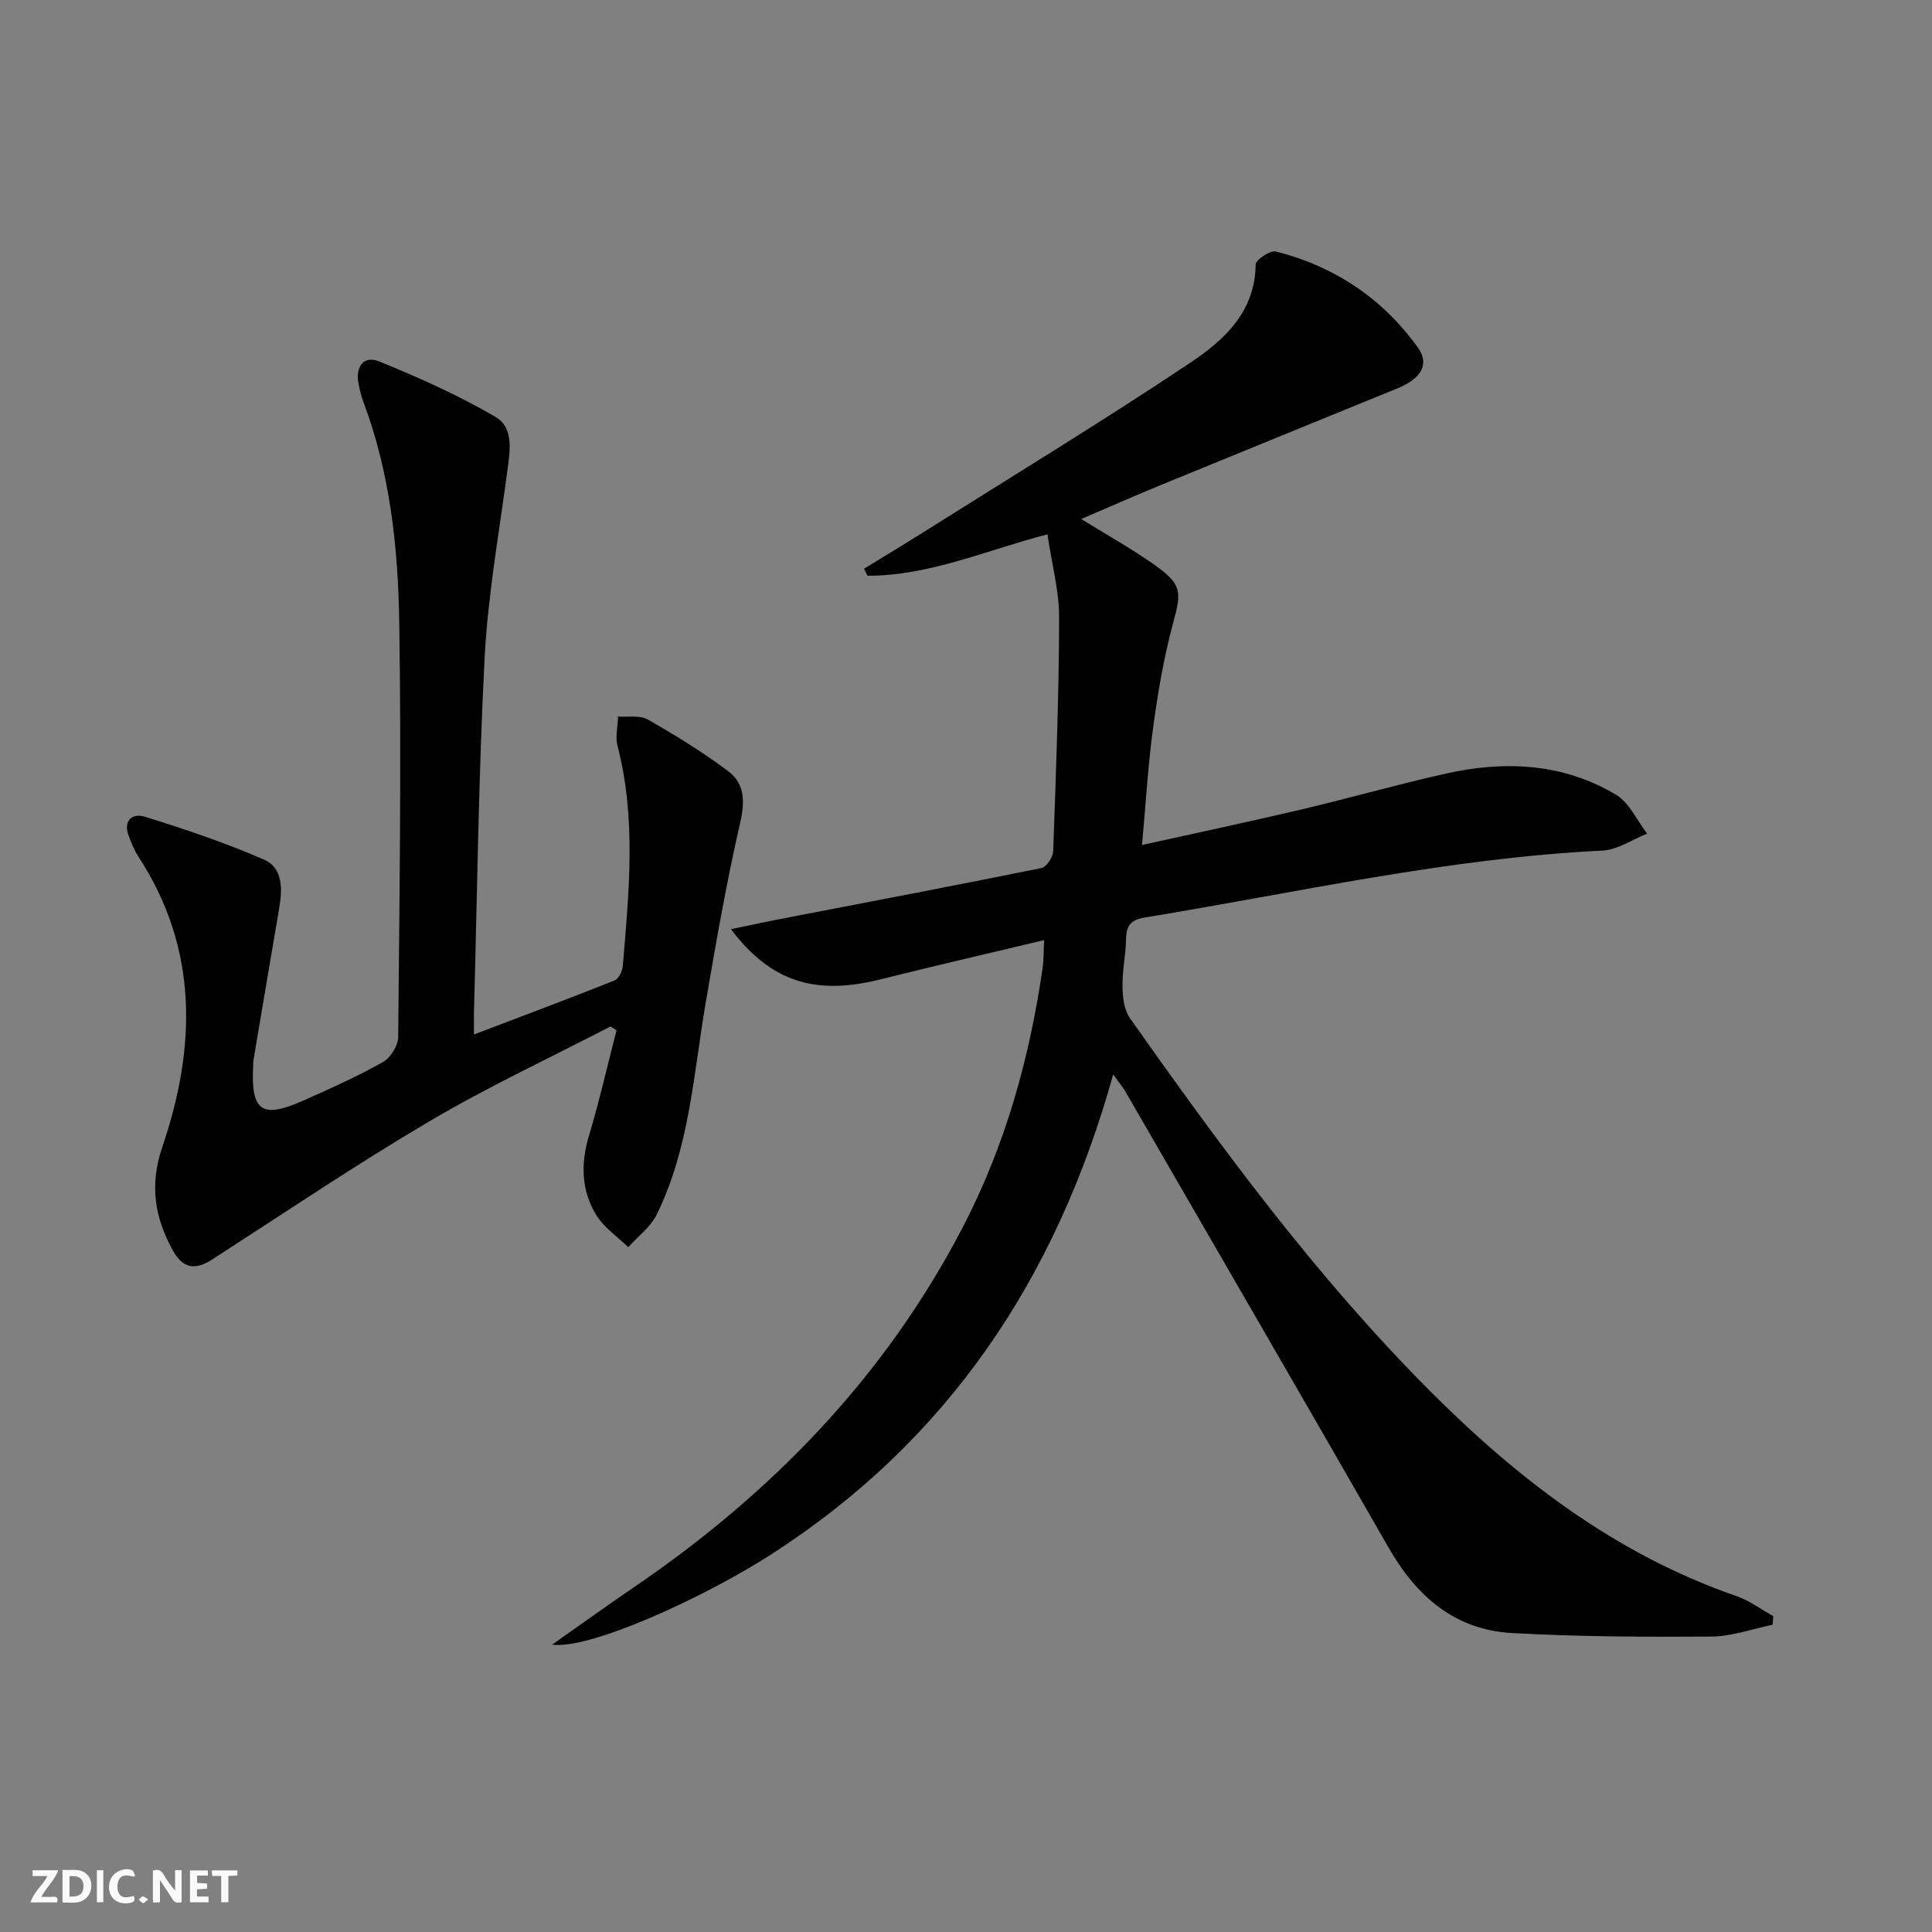
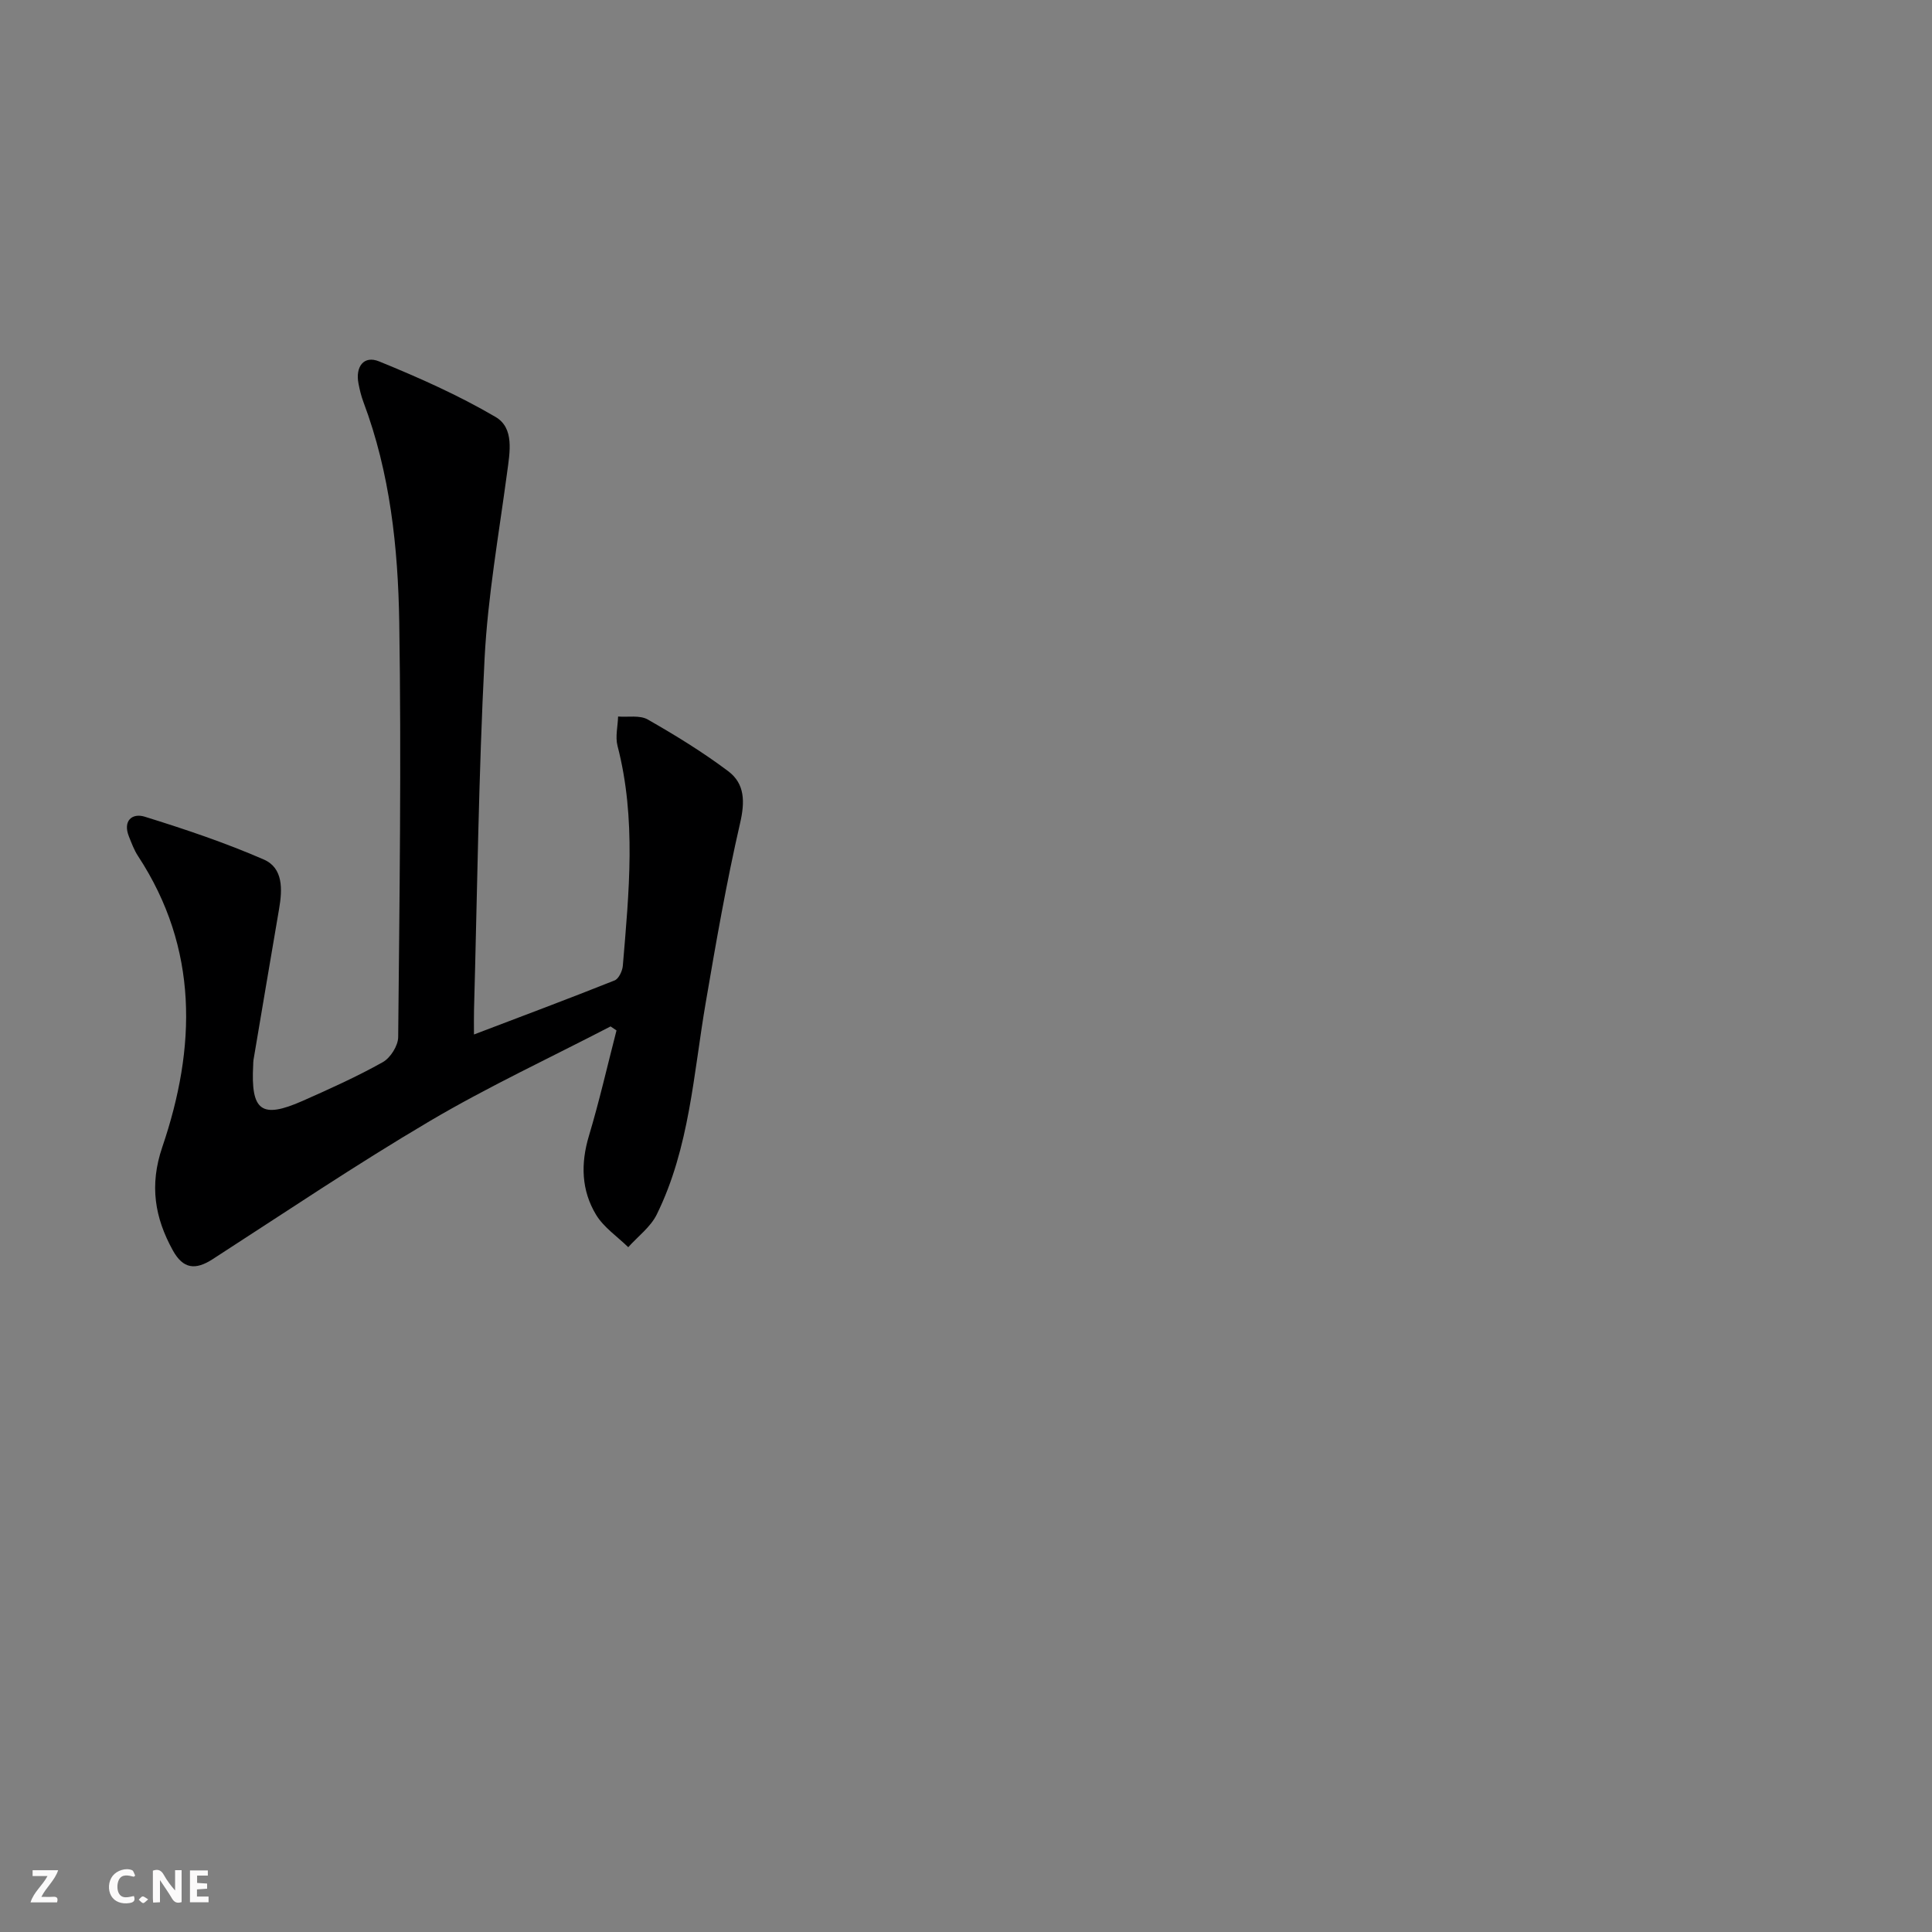
<svg xmlns="http://www.w3.org/2000/svg" enable-background="new 0 0 400 400" viewBox="0 0 400 400">
  <rect x="0" y="0" width="400" height="400" fill="#808080" stroke="none" />
  <g fill="#fbfafa">
    <path d="m37.59 393.81c-.92.31-1.52.05-2-.78-.7-1.2-1.52-2.34-2.47-3.78v4.59c-.55.03-.95.05-1.41.07-.03-.37-.06-.64-.06-.91 0-1.91 0-3.81 0-5.7 1.13-.41 1.77-.03 2.29.91.62 1.11 1.38 2.14 2.31 3.19v-4.2h1.35v6.61z" />
-     <path d="m12.94 393.88v-6.75c1.9.19 3.93-.54 5.37 1.29.8 1.01.78 2.88.03 3.97-1.37 1.97-3.4 1.51-5.4 1.49m1.45-1.22c2.04.12 2.92-.58 2.89-2.21-.03-1.51-.98-2.19-2.89-2z" />
    <path d="m11.81 393.87h-5.49c.68-2.18 2.47-3.48 3.51-5.45h-3.08v-1.21h5.29c-.71 2.13-2.44 3.48-3.47 5.51.86 0 1.63.04 2.39-.01.79-.05 1.14.21.85 1.16" />
    <path d="m39.33 393.86v-6.61h3.7v1.07h-2.22v1.52c.68.04 1.34.09 2.07.13v1.07c-.72.05-1.38.09-2.1.14v1.48h2.4v1.19h-3.85z" />
    <path d="m27.71 388.56c-1.15-.3-2.46-.61-3.1.64-.37.73-.41 1.93-.06 2.67.63 1.35 1.99.93 3.17.68.35.94-.01 1.32-.93 1.46-1.62.25-3.05-.27-3.76-1.48-.73-1.25-.6-3.03.31-4.17.88-1.11 2.71-1.7 4-1.16.32.13.44.74.65 1.12-.1.08-.19.16-.28.24" />
-     <path d="m49.15 387.24v1.07c-.59.02-1.17.05-1.87.08v5.44h-1.48v-5.44h-1.85c-.05-.4-.08-.73-.13-1.15z" />
-     <path d="m20.06 387.21h1.33v6.62h-1.33z" />
    <path d="m30.68 393.25c-.49.38-.8.79-1.05.76-.32-.05-.6-.45-.9-.7.26-.24.51-.64.8-.67.29-.04.62.3 1.15.61" />
  </g>
-   <path d="m230.48 222.44c-11.82 42.38-34.24 75.82-70.75 99.34-14.08 9.07-37.67 19.8-45.41 18.72 6.04-4.25 11.37-8.09 16.8-11.79 28.69-19.53 52.2-43.75 68.3-74.8 8.74-16.86 13.74-34.82 16.44-53.5.23-1.6.19-3.24.32-5.77-11.66 2.79-22.75 5.33-33.77 8.1-13.5 3.4-22.72.68-31.08-10.37 4.26-.87 7.91-1.66 11.57-2.36 17.58-3.4 35.17-6.72 52.71-10.29 1.04-.21 2.39-2.25 2.44-3.48.58-16.1 1.19-32.21 1.23-48.33.02-5.56-1.51-11.13-2.42-17.28-12.71 3.3-24.45 8.59-37.25 8.57-.24-.48-.48-.96-.72-1.45 4.11-2.53 8.25-5.01 12.34-7.59 18.42-11.61 37.03-22.93 55.13-35.01 6.99-4.66 13.5-10.51 13.61-20.37.01-.98 3.02-3.01 4.17-2.72 12.17 3.09 22.17 9.75 29.47 19.98 2.4 3.37.58 6.37-4.16 8.31-16.3 6.67-32.61 13.29-48.9 19.98-5.48 2.25-10.9 4.64-16.7 7.13 5.35 3.31 10.41 6.12 15.12 9.45 5.82 4.11 5.67 5.58 3.88 12.2-1.9 7.02-3.12 14.26-4.1 21.47-1.07 7.85-1.52 15.78-2.31 24.37 11.4-2.53 22.21-4.82 32.96-7.35 10.01-2.36 19.92-5.19 29.96-7.44 12.2-2.73 24.24-2.16 35.21 4.37 2.77 1.65 4.33 5.32 6.45 8.07-3.09 1.22-6.14 3.36-9.29 3.51-31.98 1.55-63.12 8.68-94.56 13.82-2.94.48-3.97 1.56-4.03 4.41-.06 3.31-.79 6.62-.74 9.93.03 2.19.32 4.79 1.52 6.49 19 26.96 38.54 53.51 61.89 76.97 18.37 18.45 38.68 34.06 63.67 42.71 2.71.94 5.11 2.75 7.65 4.16-.04.59-.08 1.19-.12 1.78-4.22.86-8.43 2.42-12.65 2.45-13.79.1-27.61.04-41.38-.73-11.79-.66-19.72-7.62-25.47-17.65-18.11-31.6-36.4-63.11-54.62-94.64-.52-.82-1.14-1.57-2.41-3.37z" fill="#000001" />
  <path d="m126.41 212.51c-12.51 6.49-25.33 12.46-37.45 19.61-15.29 9.02-30.03 18.96-44.95 28.59-3.55 2.29-6.09 2.03-8.22-1.82-3.74-6.77-4.89-13.47-2.19-21.4 7.02-20.62 7.56-41.07-5.02-60.25-.81-1.23-1.33-2.66-1.88-4.03-1.32-3.28.66-4.93 3.27-4.12 8.34 2.59 16.67 5.39 24.66 8.87 4.03 1.76 3.84 6.2 3.16 10.17-1.79 10.44-3.54 20.89-5.31 31.34-.06.33-.04.66-.06 1-.52 9.56 1.69 11.23 10.23 7.46 5.62-2.49 11.25-5.02 16.6-8.02 1.58-.88 3.17-3.4 3.19-5.18.27-28.64.67-57.3.22-85.94-.25-15.43-1.89-30.85-7.41-45.54-.47-1.24-.78-2.55-1.03-3.85-.67-3.46 1.08-5.87 4.26-4.58 8.24 3.36 16.45 7.01 24.11 11.5 3.93 2.3 2.97 7.28 2.4 11.53-1.71 12.79-3.99 25.57-4.66 38.43-1.25 24.25-1.52 48.55-2.19 72.82-.04 1.47-.01 2.95-.01 5.08 10.01-3.81 19.6-7.4 29.11-11.19.86-.34 1.62-1.96 1.71-3.04 1.27-15.21 2.82-30.42-1.1-45.53-.49-1.89.06-4.04.12-6.07 2.06.16 4.5-.32 6.13.61 5.73 3.27 11.4 6.75 16.67 10.71 3.47 2.61 3.48 6.35 2.45 10.79-2.82 12.26-4.98 24.67-7.1 37.08-2.55 14.85-3.35 30.1-10.15 43.91-1.28 2.6-3.9 4.53-5.9 6.77-2.26-2.21-5.06-4.09-6.65-6.7-3.06-5.05-3.22-10.59-1.49-16.35 2.16-7.2 3.83-14.55 5.71-21.83-.4-.27-.81-.55-1.23-.83z" fill="#000001" />
</svg>